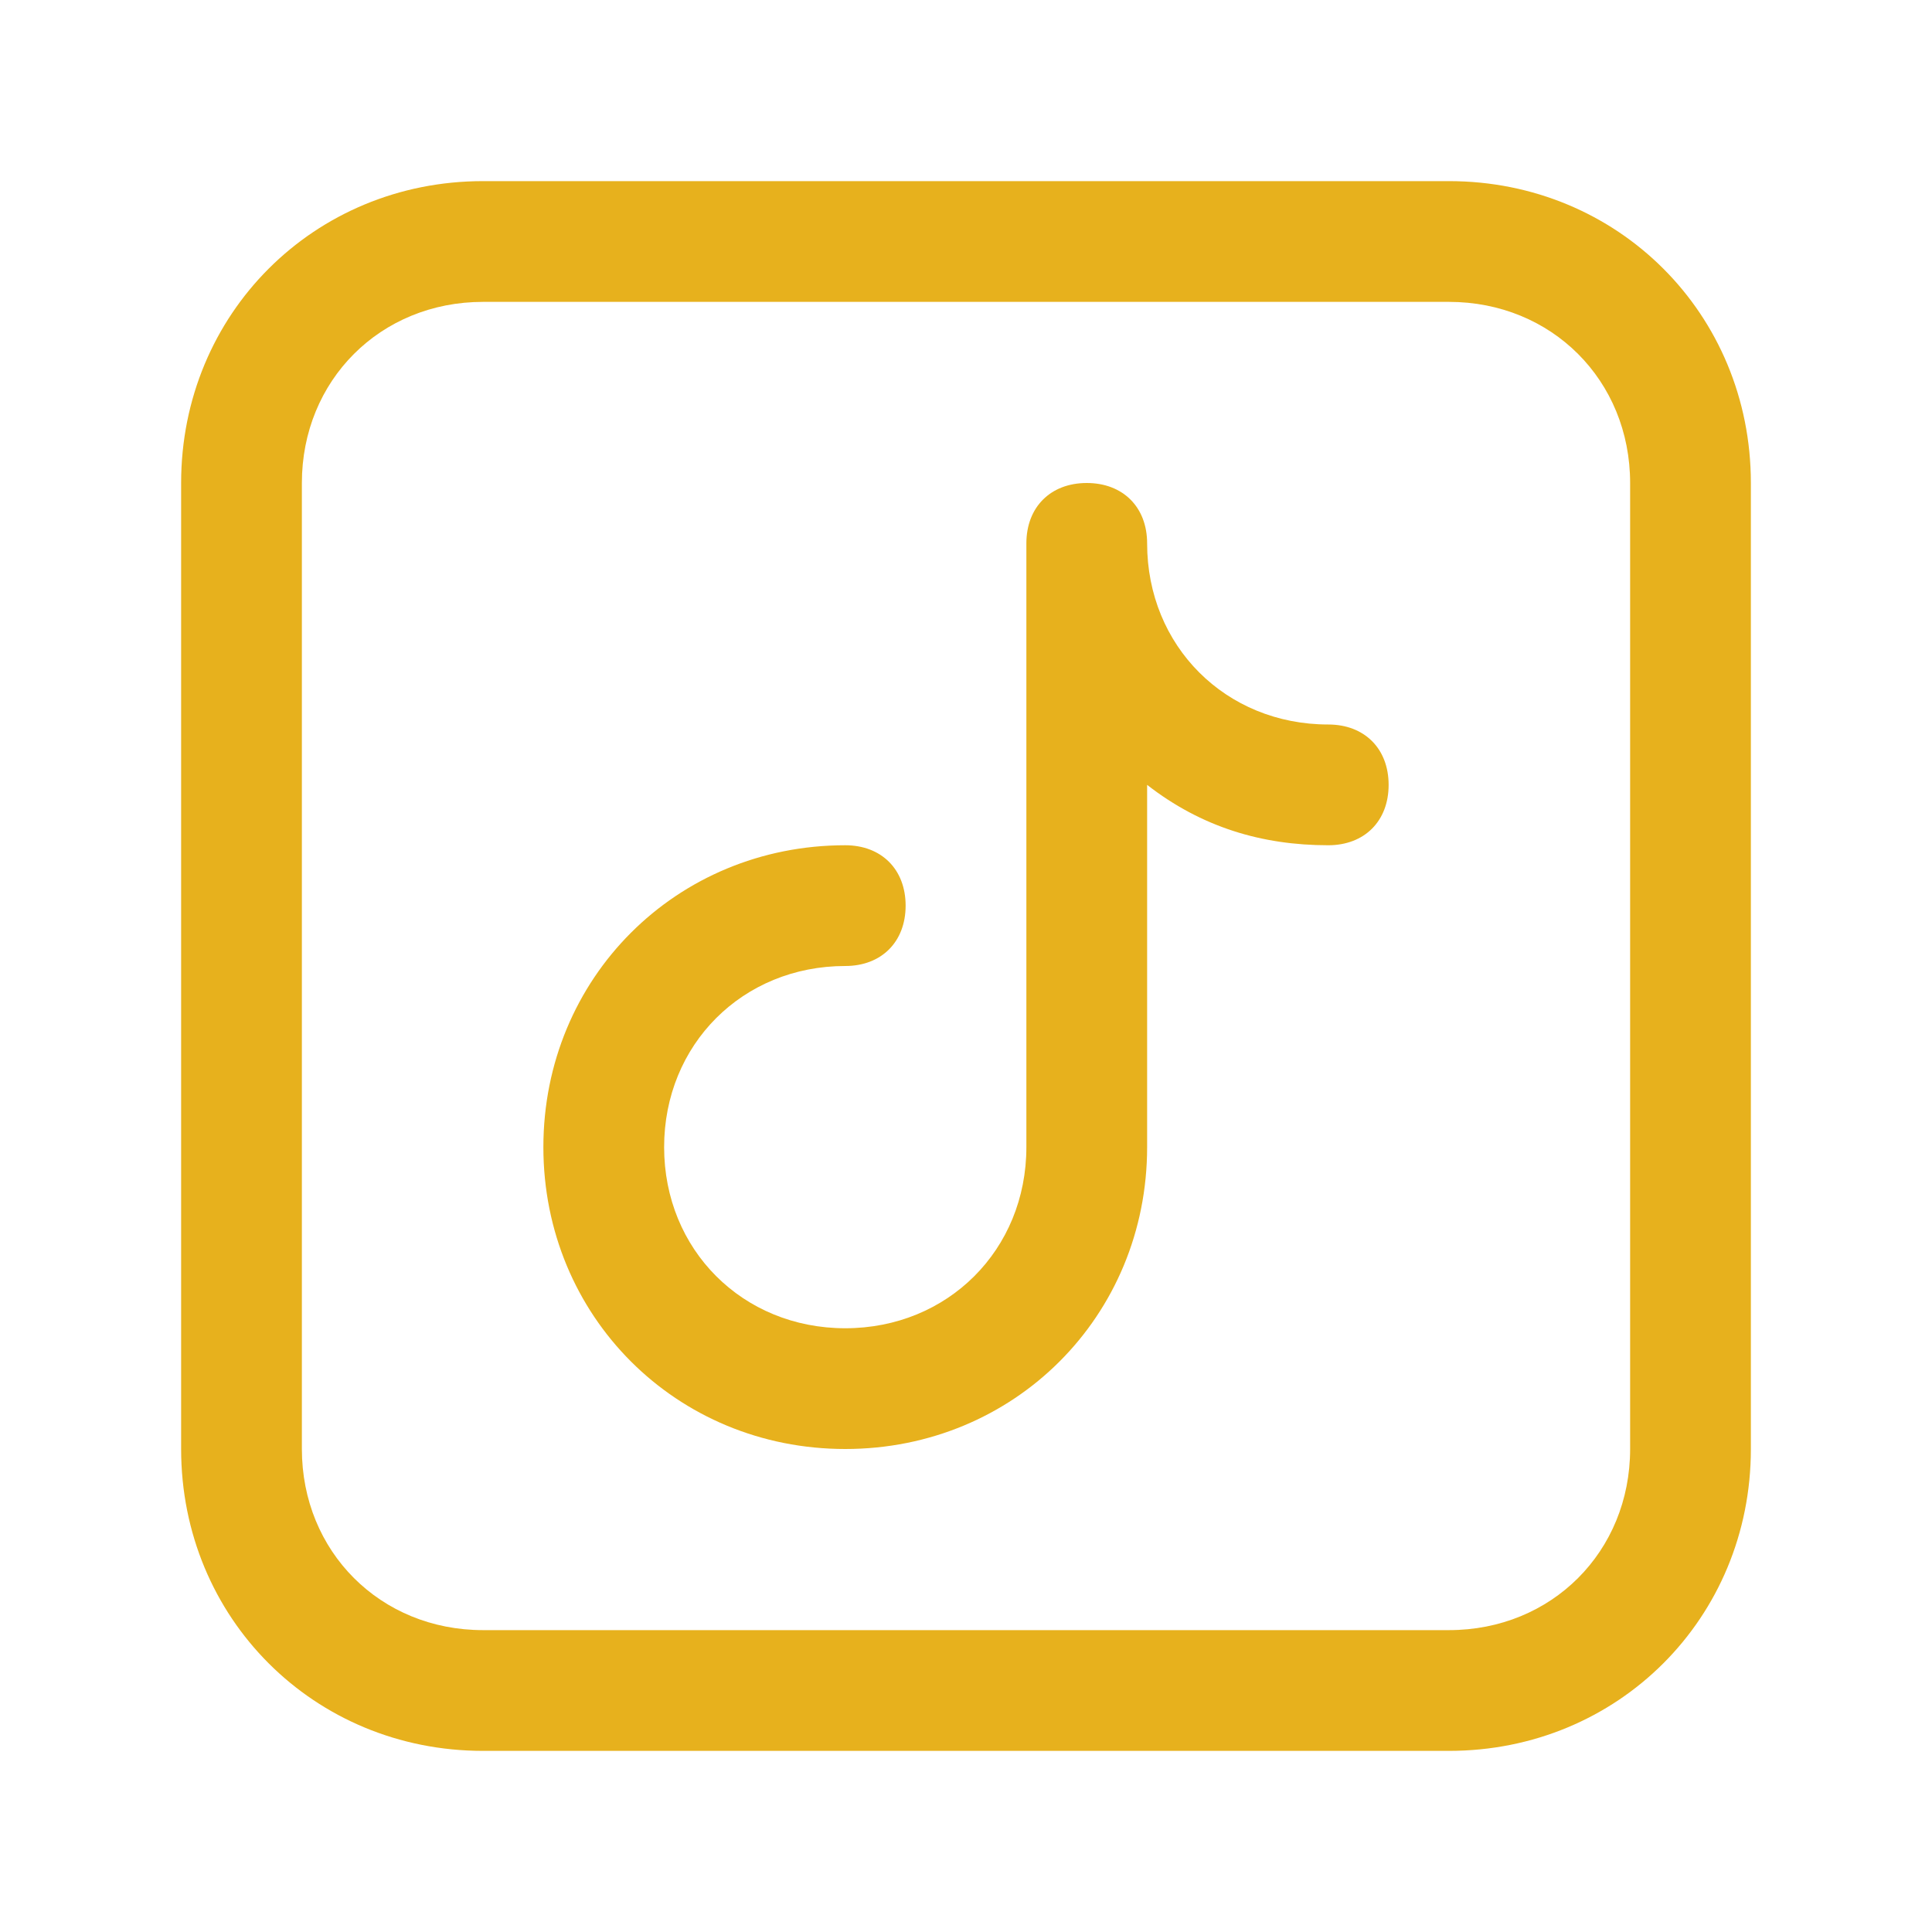
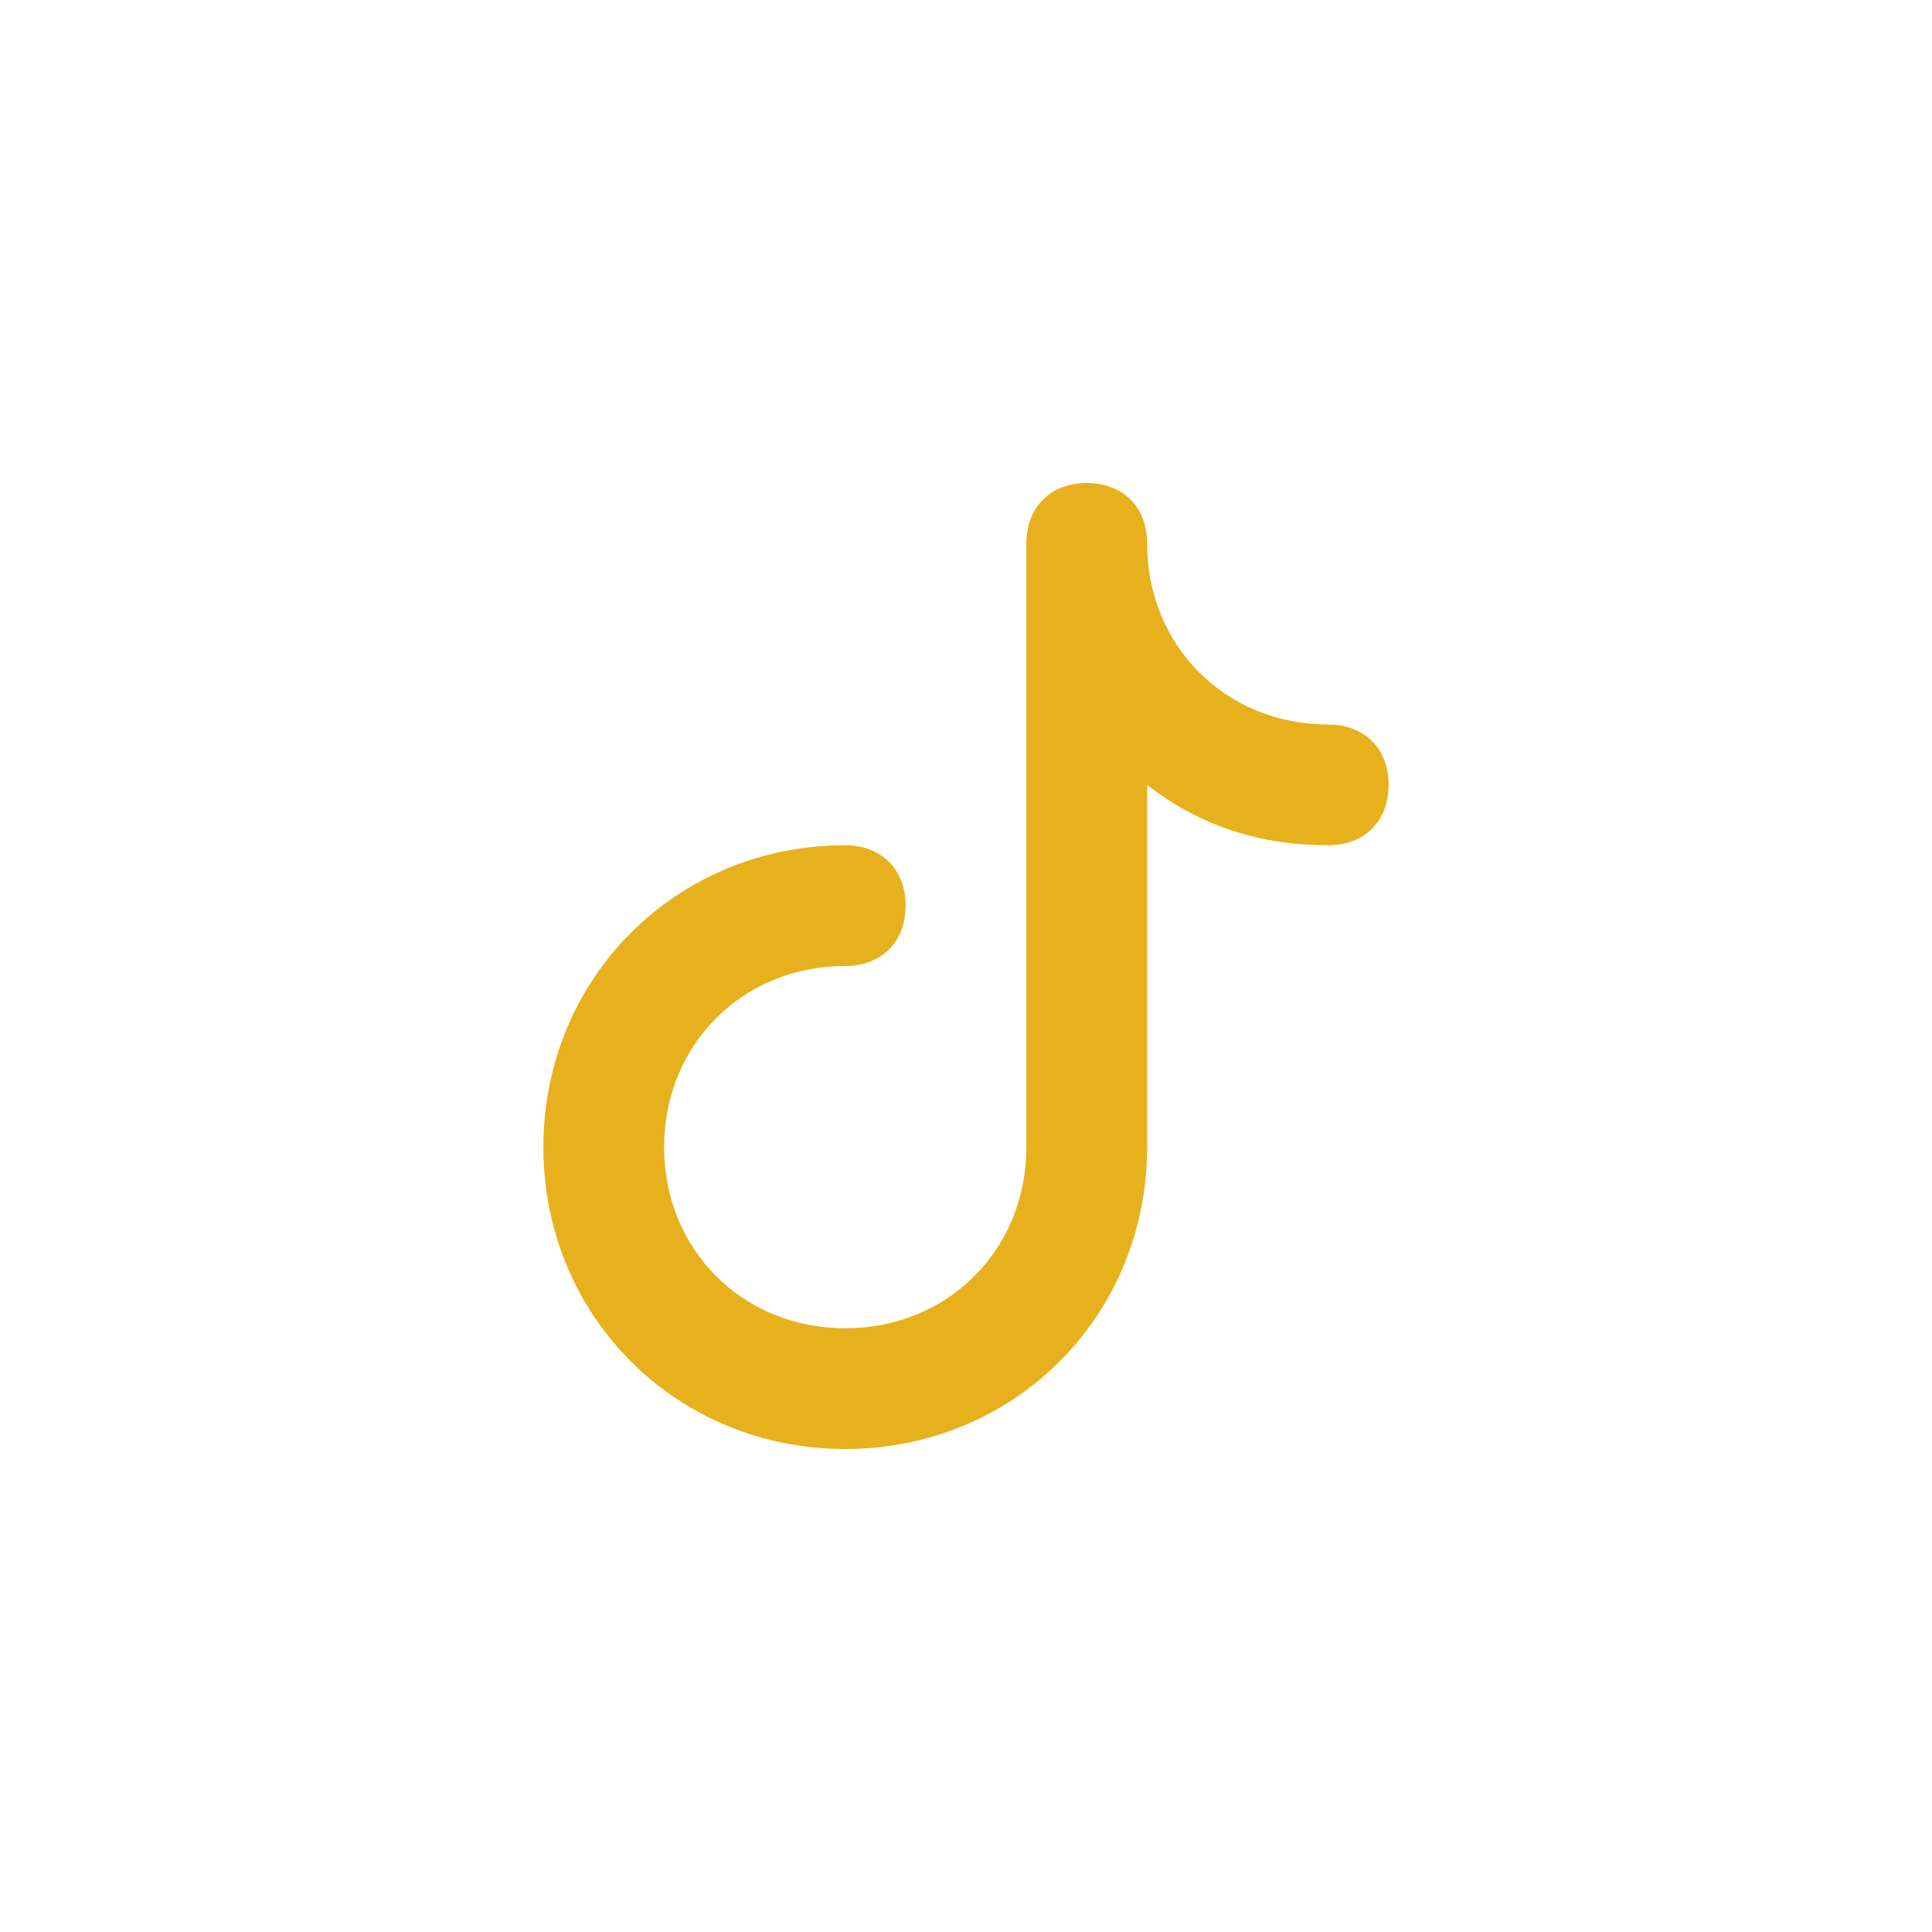
<svg xmlns="http://www.w3.org/2000/svg" version="1.1" id="Layer_1" x="0px" y="0px" viewBox="0 0 32 32" style="enable-background:new 0 0 32 32;" xml:space="preserve">
  <style type="text/css">
	.st0{fill:#E7B11D;}
</style>
  <g id="Layer_15">
-     <path class="st0" d="M24,3H8C5.2,3,3,5.2,3,8v16c0,2.8,2.2,5,5,5h16c2.8,0,5-2.2,5-5V8C29,5.2,26.8,3,24,3z M27,24c0,1.7-1.3,3-3,3   H8c-1.7,0-3-1.3-3-3V8c0-1.7,1.3-3,3-3h16c1.7,0,3,1.3,3,3V24z" />
    <path class="st0" d="M22,12c-1.7,0-3-1.3-3-3c0-0.6-0.4-1-1-1s-1,0.4-1,1v10c0,1.7-1.3,3-3,3s-3-1.3-3-3s1.3-3,3-3c0.6,0,1-0.4,1-1   s-0.4-1-1-1c-2.8,0-5,2.2-5,5s2.2,5,5,5s5-2.2,5-5v-6c0.9,0.7,1.9,1,3,1c0.6,0,1-0.4,1-1S22.6,12,22,12z" />
  </g>
</svg>